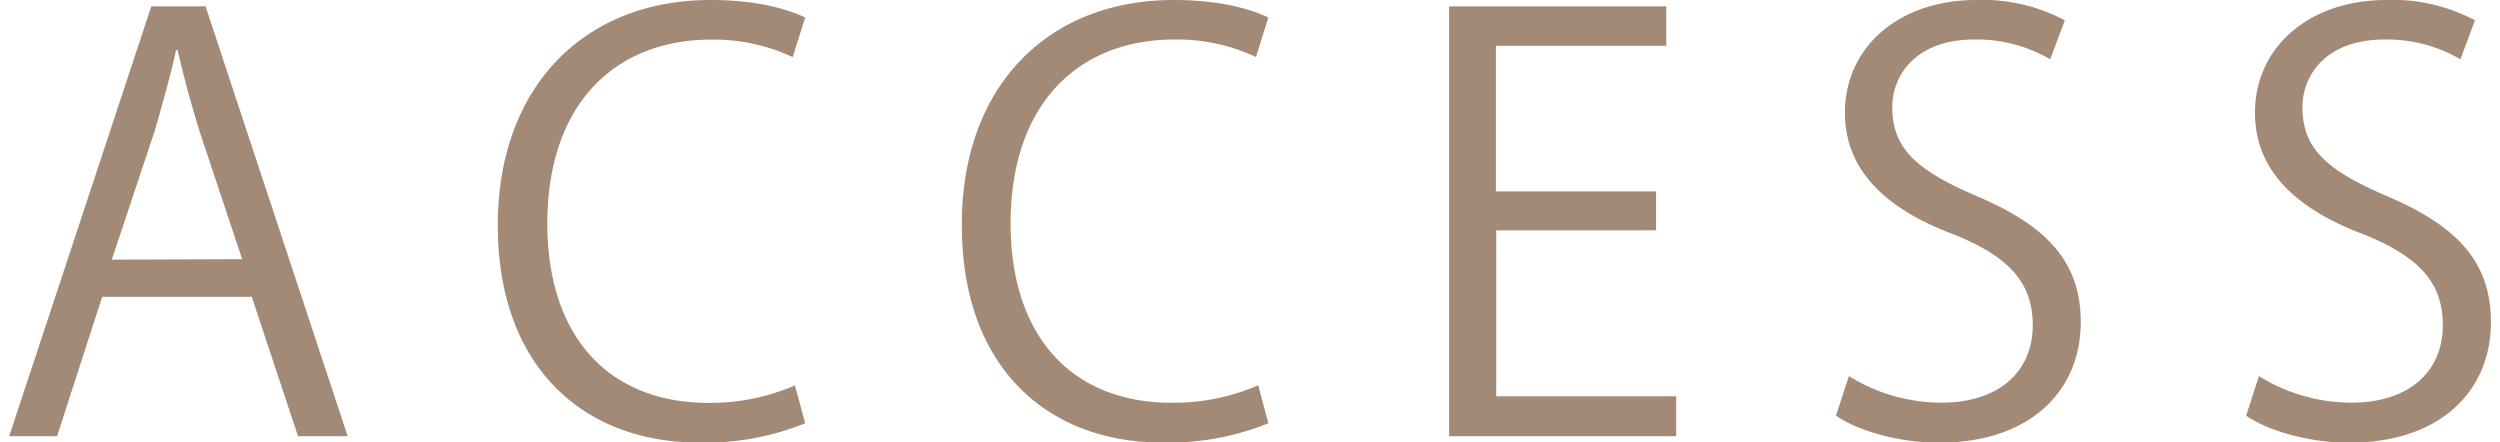
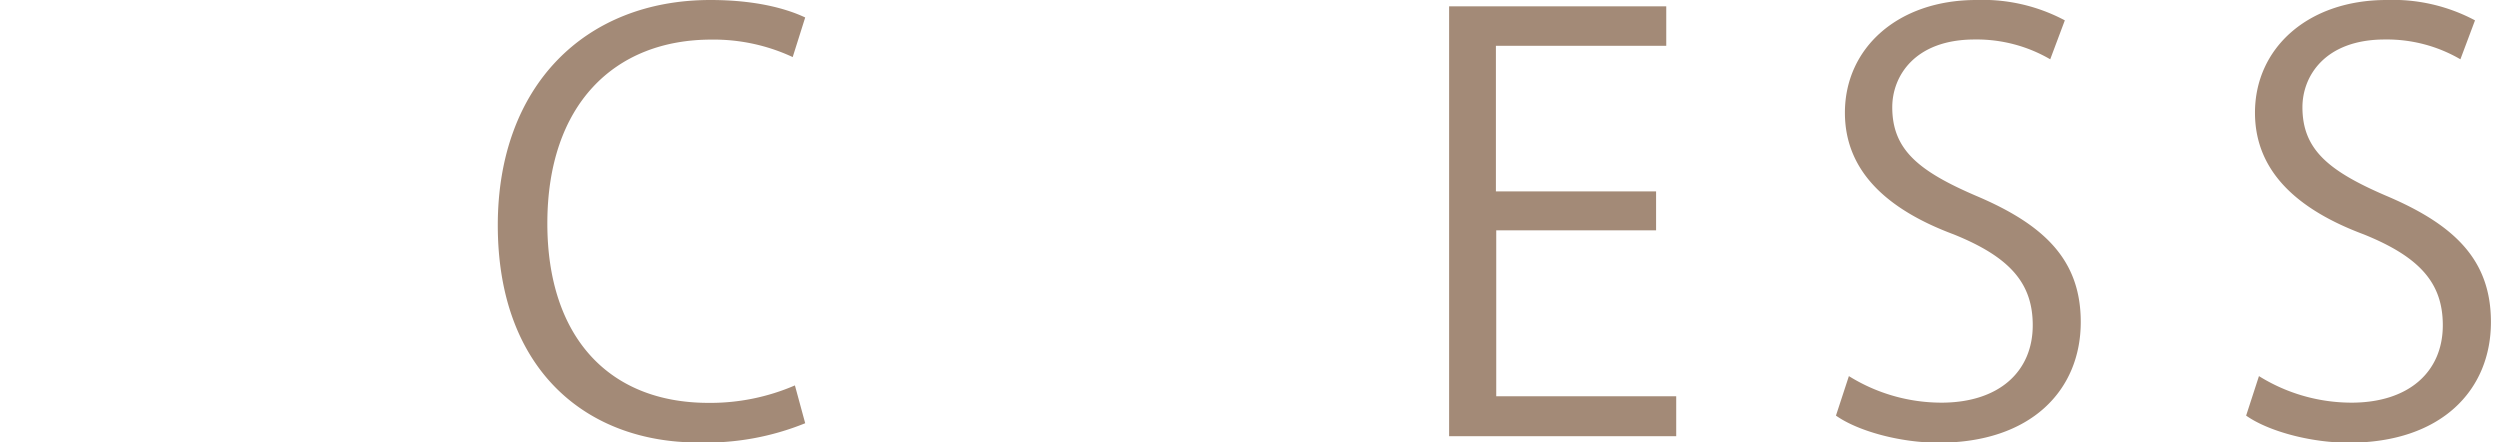
<svg xmlns="http://www.w3.org/2000/svg" id="レイヤー_1" data-name="レイヤー 1" viewBox="0 0 226 40">
  <defs>
    <style>.cls-1{fill:#a38a77;}</style>
  </defs>
  <title>img_txt_contact01</title>
-   <path class="cls-1" d="M31.43,39.43H26.94l-4.18-12.6H9.24L5.16,39.43H.83L13.68.57h4.9Zm-9.54-16L18.06,11.94c-.82-2.65-1.48-5.1-2-7.39h-.15C15.41,6.89,14.7,9.34,14,11.79L10.11,23.47Z" />
  <path class="cls-1" d="M72.79,38.26A23.87,23.87,0,0,1,63.1,40C53.1,40,45,33.51,45,20.36,45,7.81,52.85,0,64.22,0c4.64,0,7.34,1,8.57,1.58L71.66,5.16a16.88,16.88,0,0,0-7.34-1.58c-8.82,0-14.84,5.92-14.84,16.62,0,10.2,5.51,16.22,14.58,16.22a19.27,19.27,0,0,0,7.8-1.58Z" />
-   <path class="cls-1" d="M114.66,38.26A23.87,23.87,0,0,1,105,40c-10,0-18.05-6.48-18.05-19.63C86.91,7.81,94.72,0,106.09,0c4.64,0,7.34,1,8.57,1.58l-1.12,3.57a16.88,16.88,0,0,0-7.34-1.58c-8.82,0-14.84,5.92-14.84,16.62,0,10.2,5.51,16.22,14.58,16.22a19.27,19.27,0,0,0,7.8-1.58Z" />
  <path class="cls-1" d="M151.53,39.43H131V.57h19.63V4.14h-15.4V17.3h14.48v3.52H135.26v15h16.27Z" />
  <path class="cls-1" d="M185.34,5.36a13.2,13.2,0,0,0-6.83-1.79c-5.41,0-7.45,3.31-7.45,6.12,0,3.82,2.35,5.76,7.55,8,6.27,2.65,9.49,5.86,9.49,11.42,0,6.17-4.49,10.91-12.85,10.91-3.52,0-7.34-1.07-9.28-2.45L167.14,34a15.85,15.85,0,0,0,8.36,2.4c5.2,0,8.26-2.8,8.26-7,0-3.82-2.09-6.17-7.14-8.21-5.87-2.19-9.84-5.61-9.84-11C166.78,4.34,171.57,0,178.66,0a15.78,15.78,0,0,1,8,1.84Z" />
  <path class="cls-1" d="M222.42,5.36a13.2,13.2,0,0,0-6.83-1.79c-5.41,0-7.45,3.31-7.45,6.12,0,3.82,2.35,5.76,7.55,8,6.27,2.65,9.49,5.86,9.49,11.42,0,6.17-4.49,10.91-12.85,10.91-3.52,0-7.34-1.07-9.28-2.45L204.21,34a15.85,15.85,0,0,0,8.36,2.4c5.2,0,8.26-2.8,8.26-7,0-3.82-2.09-6.17-7.14-8.21-5.87-2.19-9.84-5.61-9.84-11C203.85,4.34,208.65,0,215.74,0a15.78,15.78,0,0,1,8,1.84Z" />
</svg>